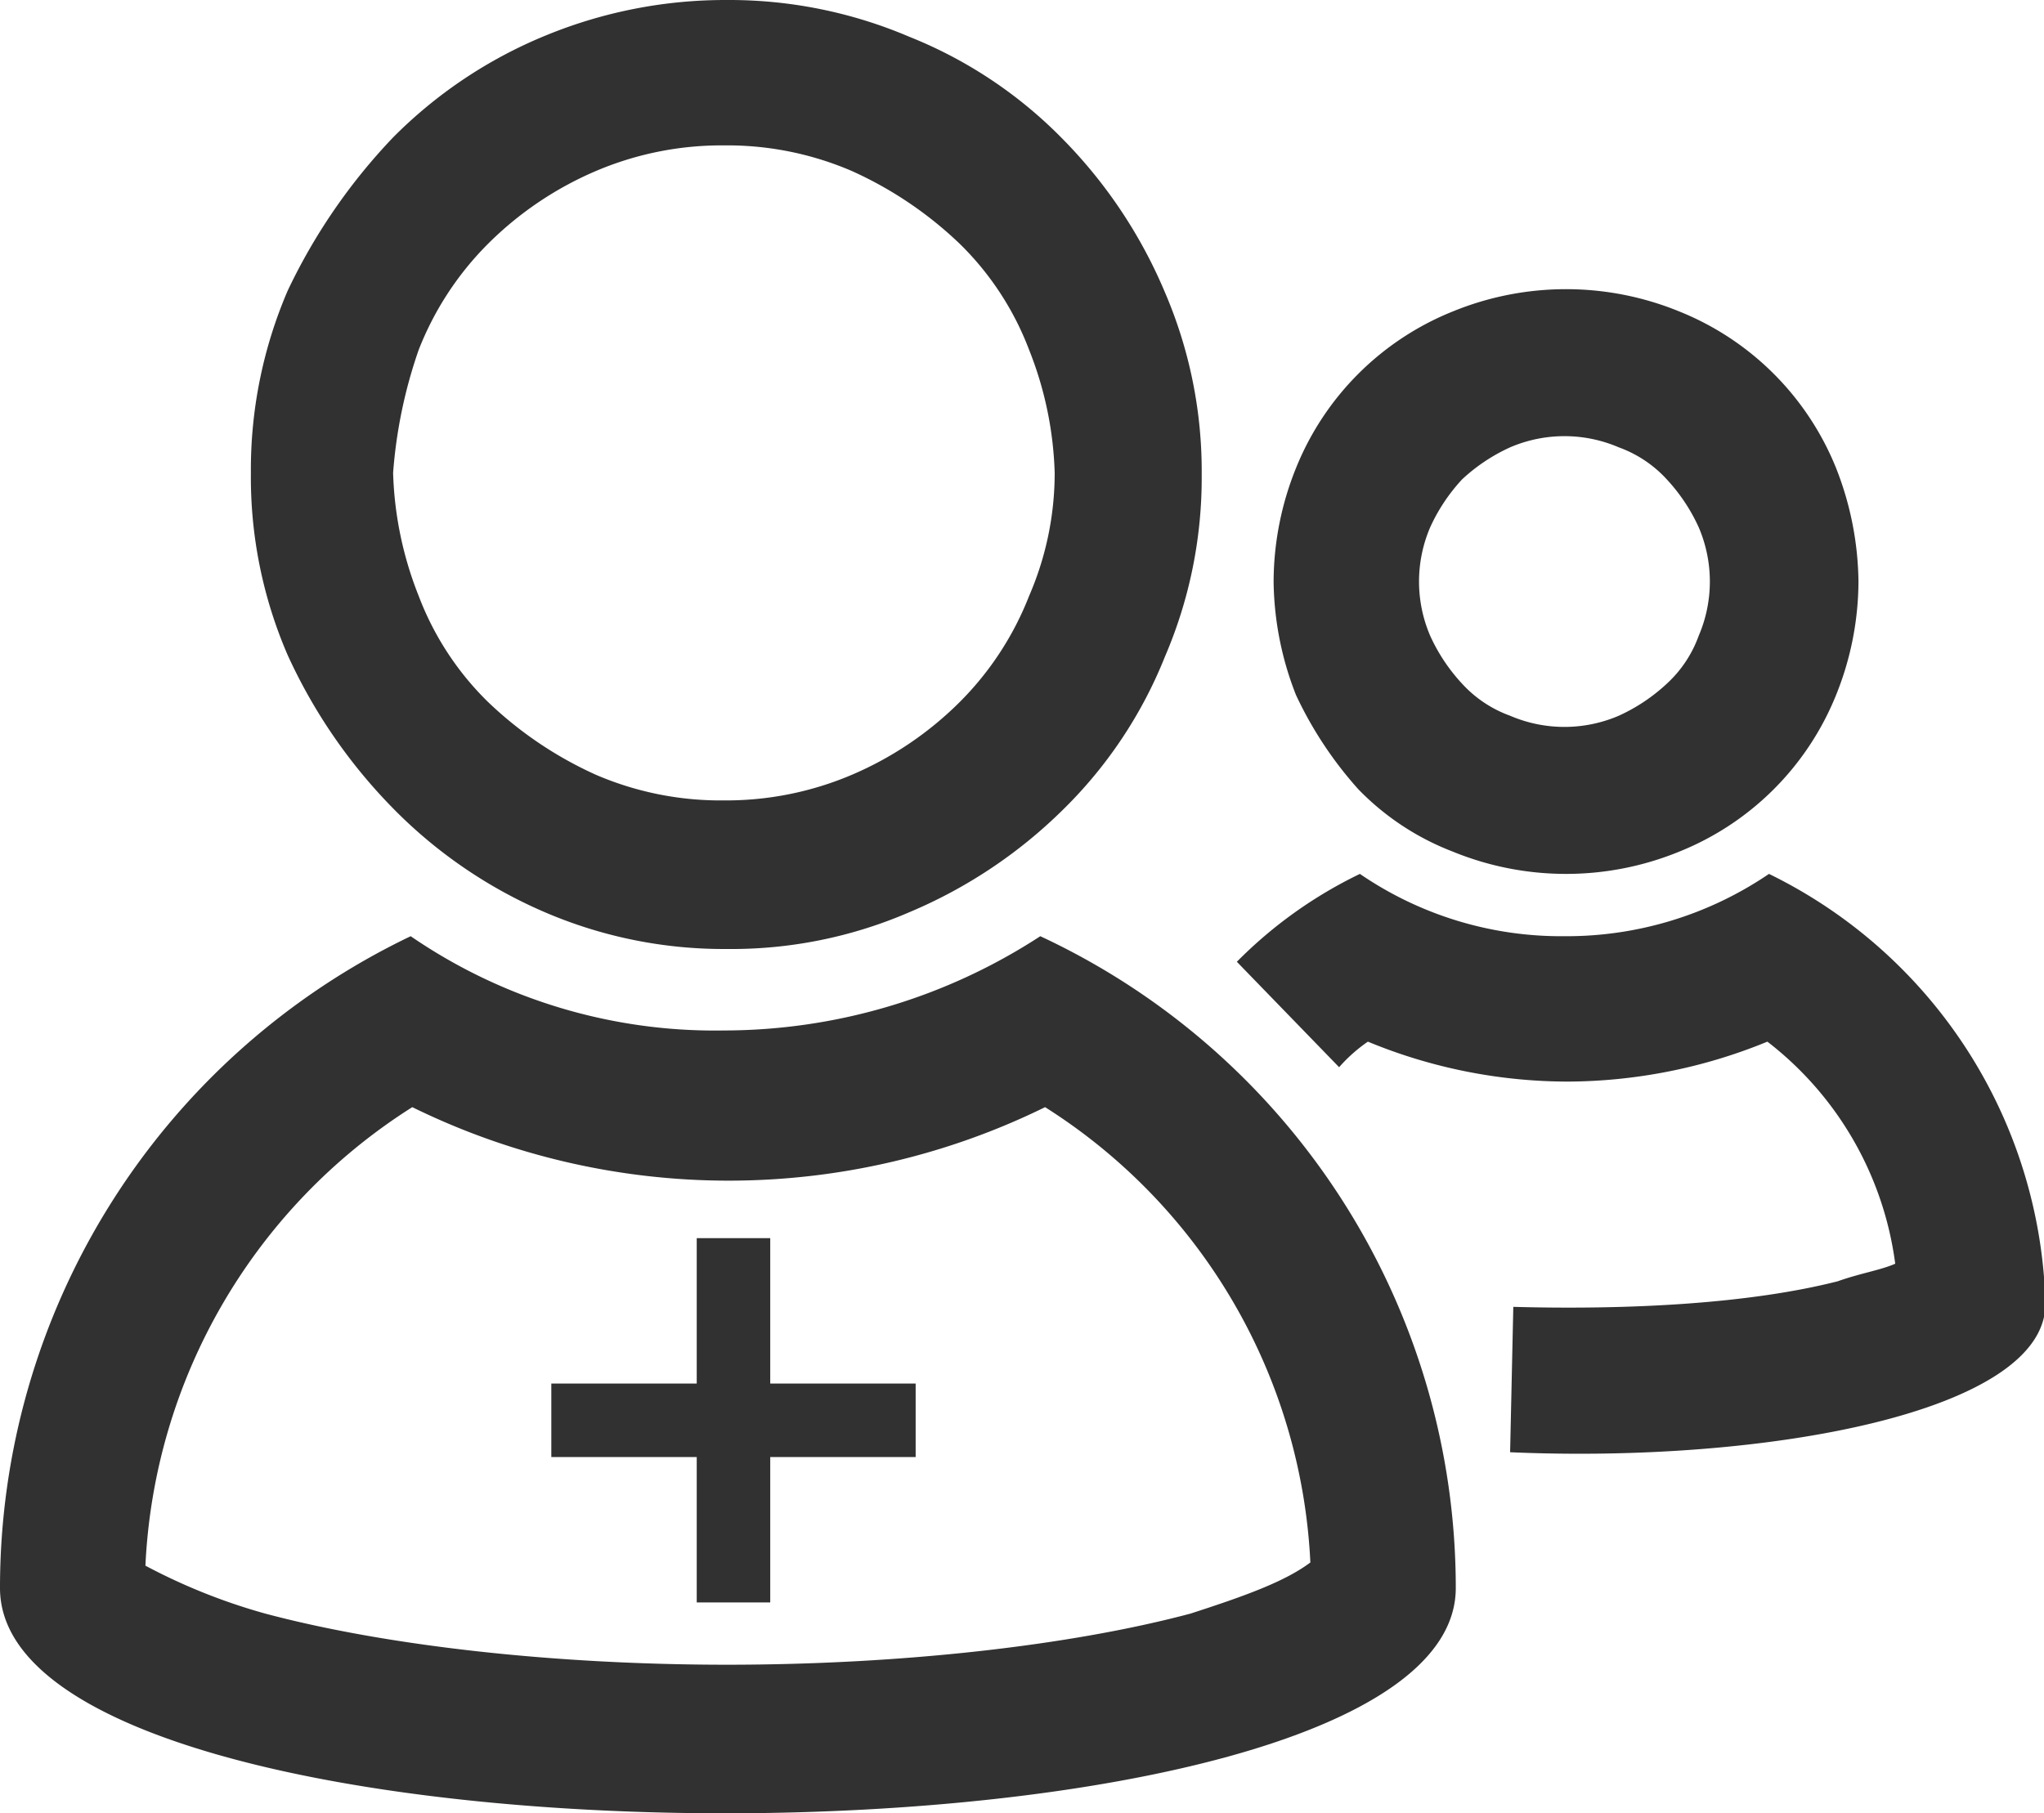
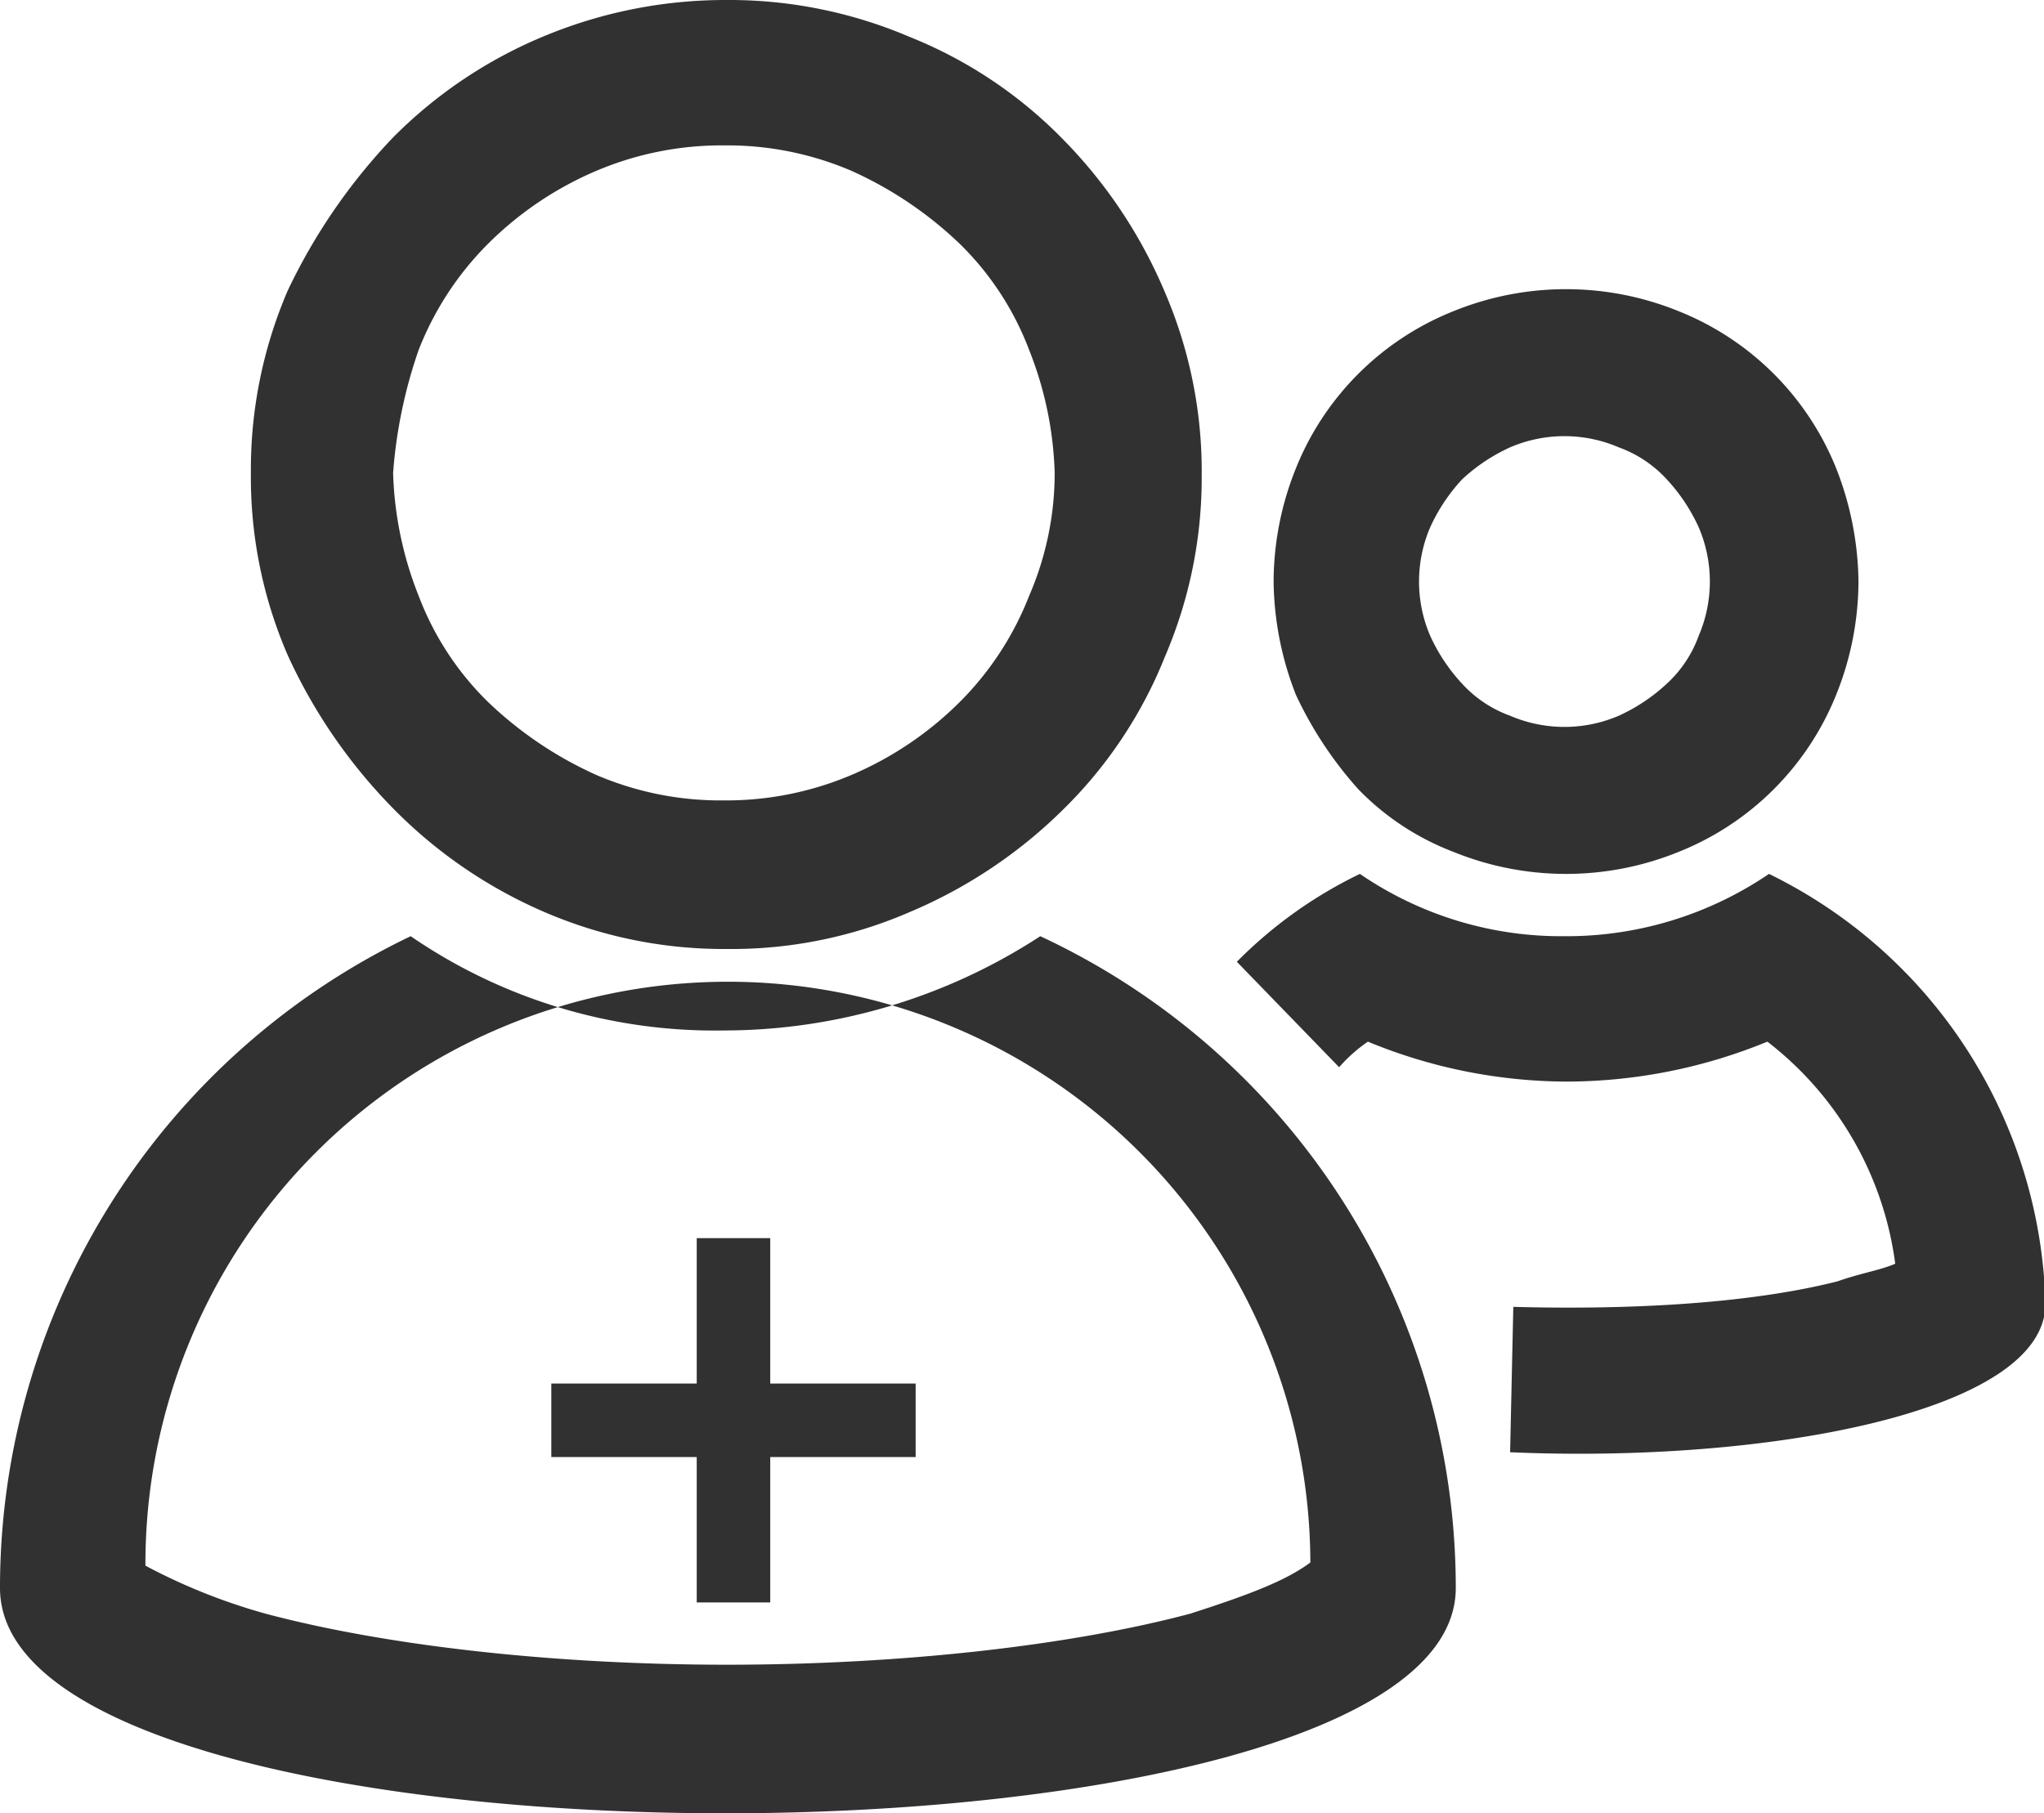
<svg xmlns="http://www.w3.org/2000/svg" t="1700968330320" class="icon" viewBox="0 0 1154 1024" version="1.1" p-id="10007" width="225.391" height="200">
-   <path d="M587.331 528.692a405.99 405.99 0 0 1 234.572 368.097c0 168.711-821.903 170.516-821.903 0a407.974 407.974 0 0 1 231.865-368.097 303.319 303.319 0 0 0 176.831 53.23 327.408 327.408 0 0 0 178.635-53.23z m84.807 382.532c30.675-9.924 53.23-18.044 67.665-28.87a322.356 322.356 0 0 0-149.765-257.127 405.178 405.178 0 0 1-357.271 0A324.25 324.25 0 0 0 82.1 884.158a333.814 333.814 0 0 0 67.665 27.066c67.665 18.044 162.396 28.87 260.735 28.87s193.973-10.826 261.638-28.87zM221.941 456.516A302.507 302.507 0 0 1 162.396 369.905a252.616 252.616 0 0 1-20.751-102.851A255.683 255.683 0 0 1 162.396 164.204a329.573 329.573 0 0 1 59.545-86.611 260.375 260.375 0 0 1 86.611-57.741A266.419 266.419 0 0 1 410.501 0.003a258.751 258.751 0 0 1 102.851 20.751 251.533 251.533 0 0 1 86.611 57.741 274.81 274.81 0 0 1 57.741 86.611 255.683 255.683 0 0 1 20.751 102.851 255.683 255.683 0 0 1-20.751 102.851 251.533 251.533 0 0 1-57.741 86.611 274.81 274.81 0 0 1-86.611 57.741 252.616 252.616 0 0 1-102.851 20.751 255.683 255.683 0 0 1-102.851-20.751 268.404 268.404 0 0 1-85.709-58.643z m14.435-258.931a272.464 272.464 0 0 0-14.435 69.469 203.356 203.356 0 0 0 14.435 69.469 166.185 166.185 0 0 0 38.795 59.545 216.528 216.528 0 0 0 61.35 41.501 177.914 177.914 0 0 0 72.176 14.435 180.981 180.981 0 0 0 72.176-14.435 193.883 193.883 0 0 0 61.35-41.501 174.395 174.395 0 0 0 38.795-59.545 174.485 174.485 0 0 0 14.435-69.469 203.356 203.356 0 0 0-14.435-69.469 166.185 166.185 0 0 0-38.795-59.545 216.528 216.528 0 0 0-61.35-41.501 177.914 177.914 0 0 0-72.176-14.435 180.981 180.981 0 0 0-72.176 14.435 193.883 193.883 0 0 0-61.35 41.501 174.395 174.395 0 0 0-38.795 59.545zM766.869 445.69a217.701 217.701 0 0 1-35.186-53.23 179.808 179.808 0 0 1-12.631-64.056 172.41 172.41 0 0 1 12.631-64.056 159.509 159.509 0 0 1 88.415-88.415 168.711 168.711 0 0 1 128.112 0 159.509 159.509 0 0 1 88.415 88.415 179.808 179.808 0 0 1 12.631 64.056 172.41 172.41 0 0 1-12.631 64.056 159.509 159.509 0 0 1-88.415 88.415 168.711 168.711 0 0 1-128.112 0 148.321 148.321 0 0 1-53.23-35.186zM807.468 297.729a77.679 77.679 0 0 0 0 61.35 101.227 101.227 0 0 0 18.044 27.066 68.116 68.116 0 0 0 27.066 18.044 77.679 77.679 0 0 0 61.35 0 101.227 101.227 0 0 0 27.066-18.044 68.116 68.116 0 0 0 18.044-27.066 77.679 77.679 0 0 0 0-61.35 101.227 101.227 0 0 0-18.044-27.066 68.116 68.116 0 0 0-27.066-18.044 77.679 77.679 0 0 0-61.35 0 101.227 101.227 0 0 0-27.066 18.044 101.227 101.227 0 0 0-18.044 27.066z m191.266 195.777A278.238 278.238 0 0 1 1154.815 736.198c0 61.35-157.885 90.22-302.237 83.904l1.804-82.1c65.861 1.804 133.525-1.804 183.146-14.435 12.631-4.511 24.359-6.315 32.479-9.924a189.462 189.462 0 0 0-72.176-125.406 299.44 299.44 0 0 1-112.775 22.555 295.921 295.921 0 0 1-112.775-22.555 87.423 87.423 0 0 0-16.24 14.435l-57.741-59.545a250.902 250.902 0 0 1 69.469-49.621 201.01 201.01 0 0 0 115.481 35.186 203.085 203.085 0 0 0 115.481-35.186zM434.86 699.207h-41.501v82.1h-82.1v41.501h82.1v82.1h41.501v-82.1h82.1v-41.501h-82.1z" p-id="10008" fill="#313131" />
+   <path d="M587.331 528.692a405.99 405.99 0 0 1 234.572 368.097c0 168.711-821.903 170.516-821.903 0a407.974 407.974 0 0 1 231.865-368.097 303.319 303.319 0 0 0 176.831 53.23 327.408 327.408 0 0 0 178.635-53.23z m84.807 382.532c30.675-9.924 53.23-18.044 67.665-28.87A324.25 324.25 0 0 0 82.1 884.158a333.814 333.814 0 0 0 67.665 27.066c67.665 18.044 162.396 28.87 260.735 28.87s193.973-10.826 261.638-28.87zM221.941 456.516A302.507 302.507 0 0 1 162.396 369.905a252.616 252.616 0 0 1-20.751-102.851A255.683 255.683 0 0 1 162.396 164.204a329.573 329.573 0 0 1 59.545-86.611 260.375 260.375 0 0 1 86.611-57.741A266.419 266.419 0 0 1 410.501 0.003a258.751 258.751 0 0 1 102.851 20.751 251.533 251.533 0 0 1 86.611 57.741 274.81 274.81 0 0 1 57.741 86.611 255.683 255.683 0 0 1 20.751 102.851 255.683 255.683 0 0 1-20.751 102.851 251.533 251.533 0 0 1-57.741 86.611 274.81 274.81 0 0 1-86.611 57.741 252.616 252.616 0 0 1-102.851 20.751 255.683 255.683 0 0 1-102.851-20.751 268.404 268.404 0 0 1-85.709-58.643z m14.435-258.931a272.464 272.464 0 0 0-14.435 69.469 203.356 203.356 0 0 0 14.435 69.469 166.185 166.185 0 0 0 38.795 59.545 216.528 216.528 0 0 0 61.35 41.501 177.914 177.914 0 0 0 72.176 14.435 180.981 180.981 0 0 0 72.176-14.435 193.883 193.883 0 0 0 61.35-41.501 174.395 174.395 0 0 0 38.795-59.545 174.485 174.485 0 0 0 14.435-69.469 203.356 203.356 0 0 0-14.435-69.469 166.185 166.185 0 0 0-38.795-59.545 216.528 216.528 0 0 0-61.35-41.501 177.914 177.914 0 0 0-72.176-14.435 180.981 180.981 0 0 0-72.176 14.435 193.883 193.883 0 0 0-61.35 41.501 174.395 174.395 0 0 0-38.795 59.545zM766.869 445.69a217.701 217.701 0 0 1-35.186-53.23 179.808 179.808 0 0 1-12.631-64.056 172.41 172.41 0 0 1 12.631-64.056 159.509 159.509 0 0 1 88.415-88.415 168.711 168.711 0 0 1 128.112 0 159.509 159.509 0 0 1 88.415 88.415 179.808 179.808 0 0 1 12.631 64.056 172.41 172.41 0 0 1-12.631 64.056 159.509 159.509 0 0 1-88.415 88.415 168.711 168.711 0 0 1-128.112 0 148.321 148.321 0 0 1-53.23-35.186zM807.468 297.729a77.679 77.679 0 0 0 0 61.35 101.227 101.227 0 0 0 18.044 27.066 68.116 68.116 0 0 0 27.066 18.044 77.679 77.679 0 0 0 61.35 0 101.227 101.227 0 0 0 27.066-18.044 68.116 68.116 0 0 0 18.044-27.066 77.679 77.679 0 0 0 0-61.35 101.227 101.227 0 0 0-18.044-27.066 68.116 68.116 0 0 0-27.066-18.044 77.679 77.679 0 0 0-61.35 0 101.227 101.227 0 0 0-27.066 18.044 101.227 101.227 0 0 0-18.044 27.066z m191.266 195.777A278.238 278.238 0 0 1 1154.815 736.198c0 61.35-157.885 90.22-302.237 83.904l1.804-82.1c65.861 1.804 133.525-1.804 183.146-14.435 12.631-4.511 24.359-6.315 32.479-9.924a189.462 189.462 0 0 0-72.176-125.406 299.44 299.44 0 0 1-112.775 22.555 295.921 295.921 0 0 1-112.775-22.555 87.423 87.423 0 0 0-16.24 14.435l-57.741-59.545a250.902 250.902 0 0 1 69.469-49.621 201.01 201.01 0 0 0 115.481 35.186 203.085 203.085 0 0 0 115.481-35.186zM434.86 699.207h-41.501v82.1h-82.1v41.501h82.1v82.1h41.501v-82.1h82.1v-41.501h-82.1z" p-id="10008" fill="#313131" />
</svg>